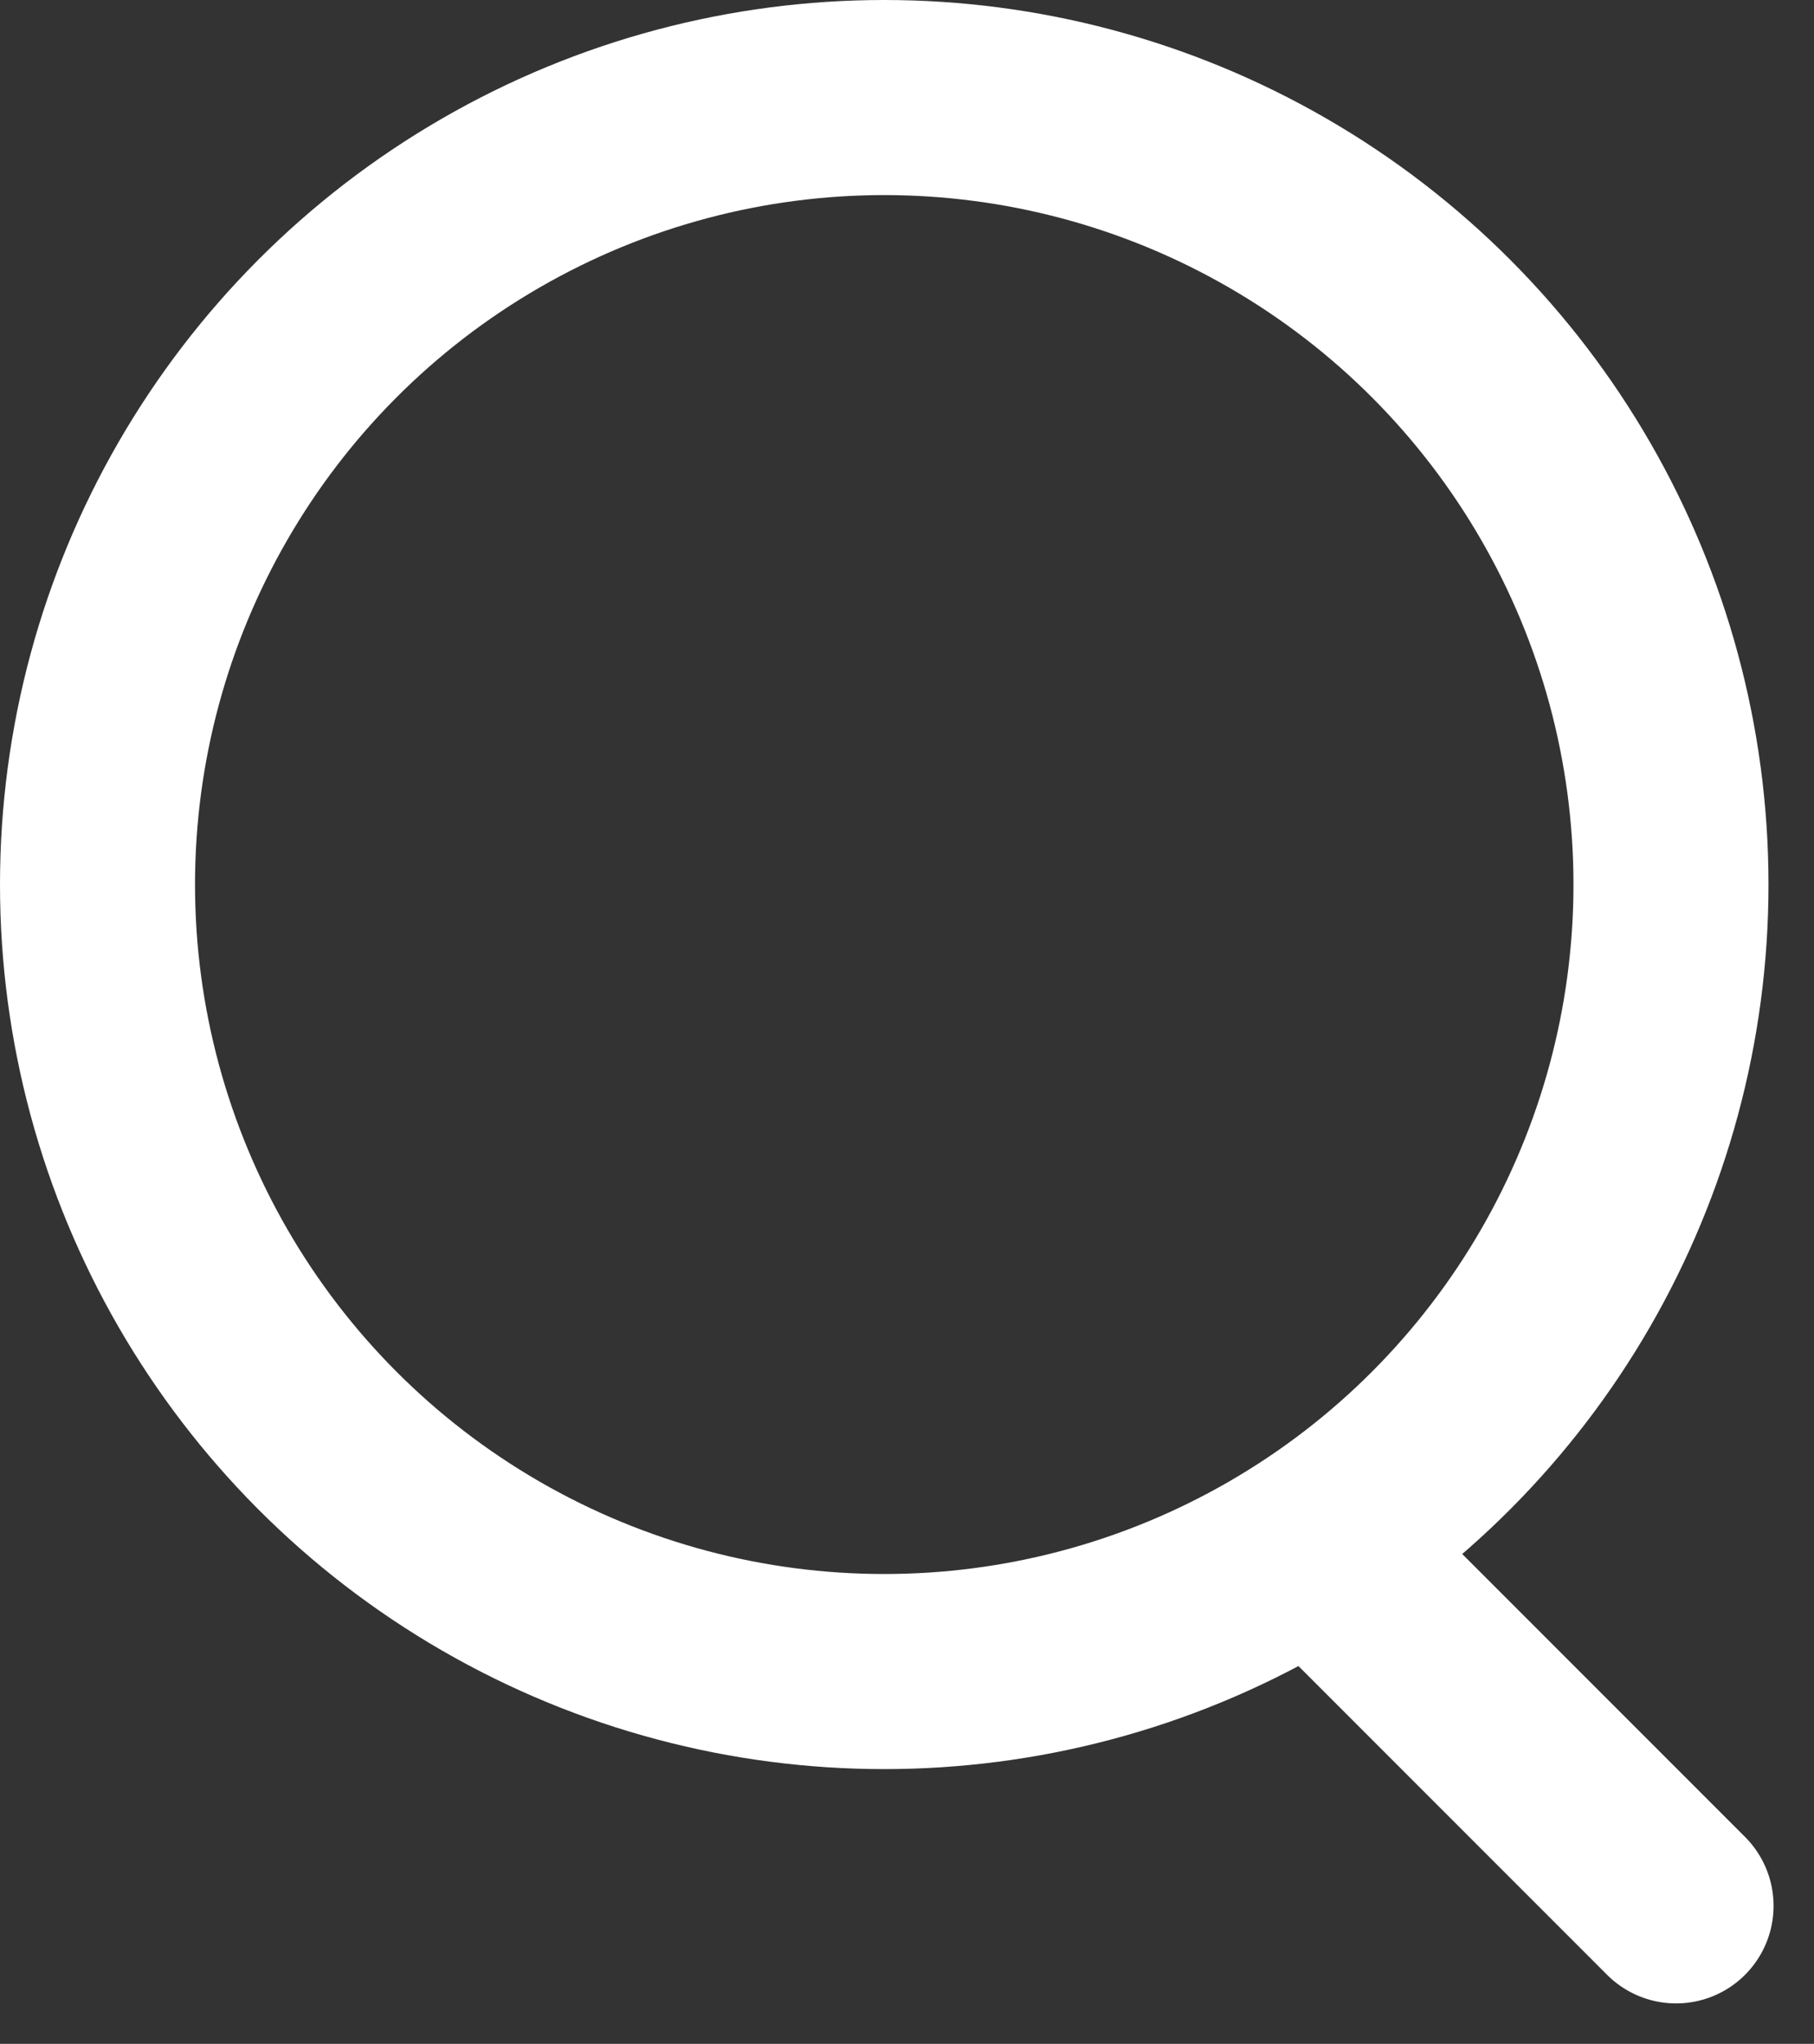
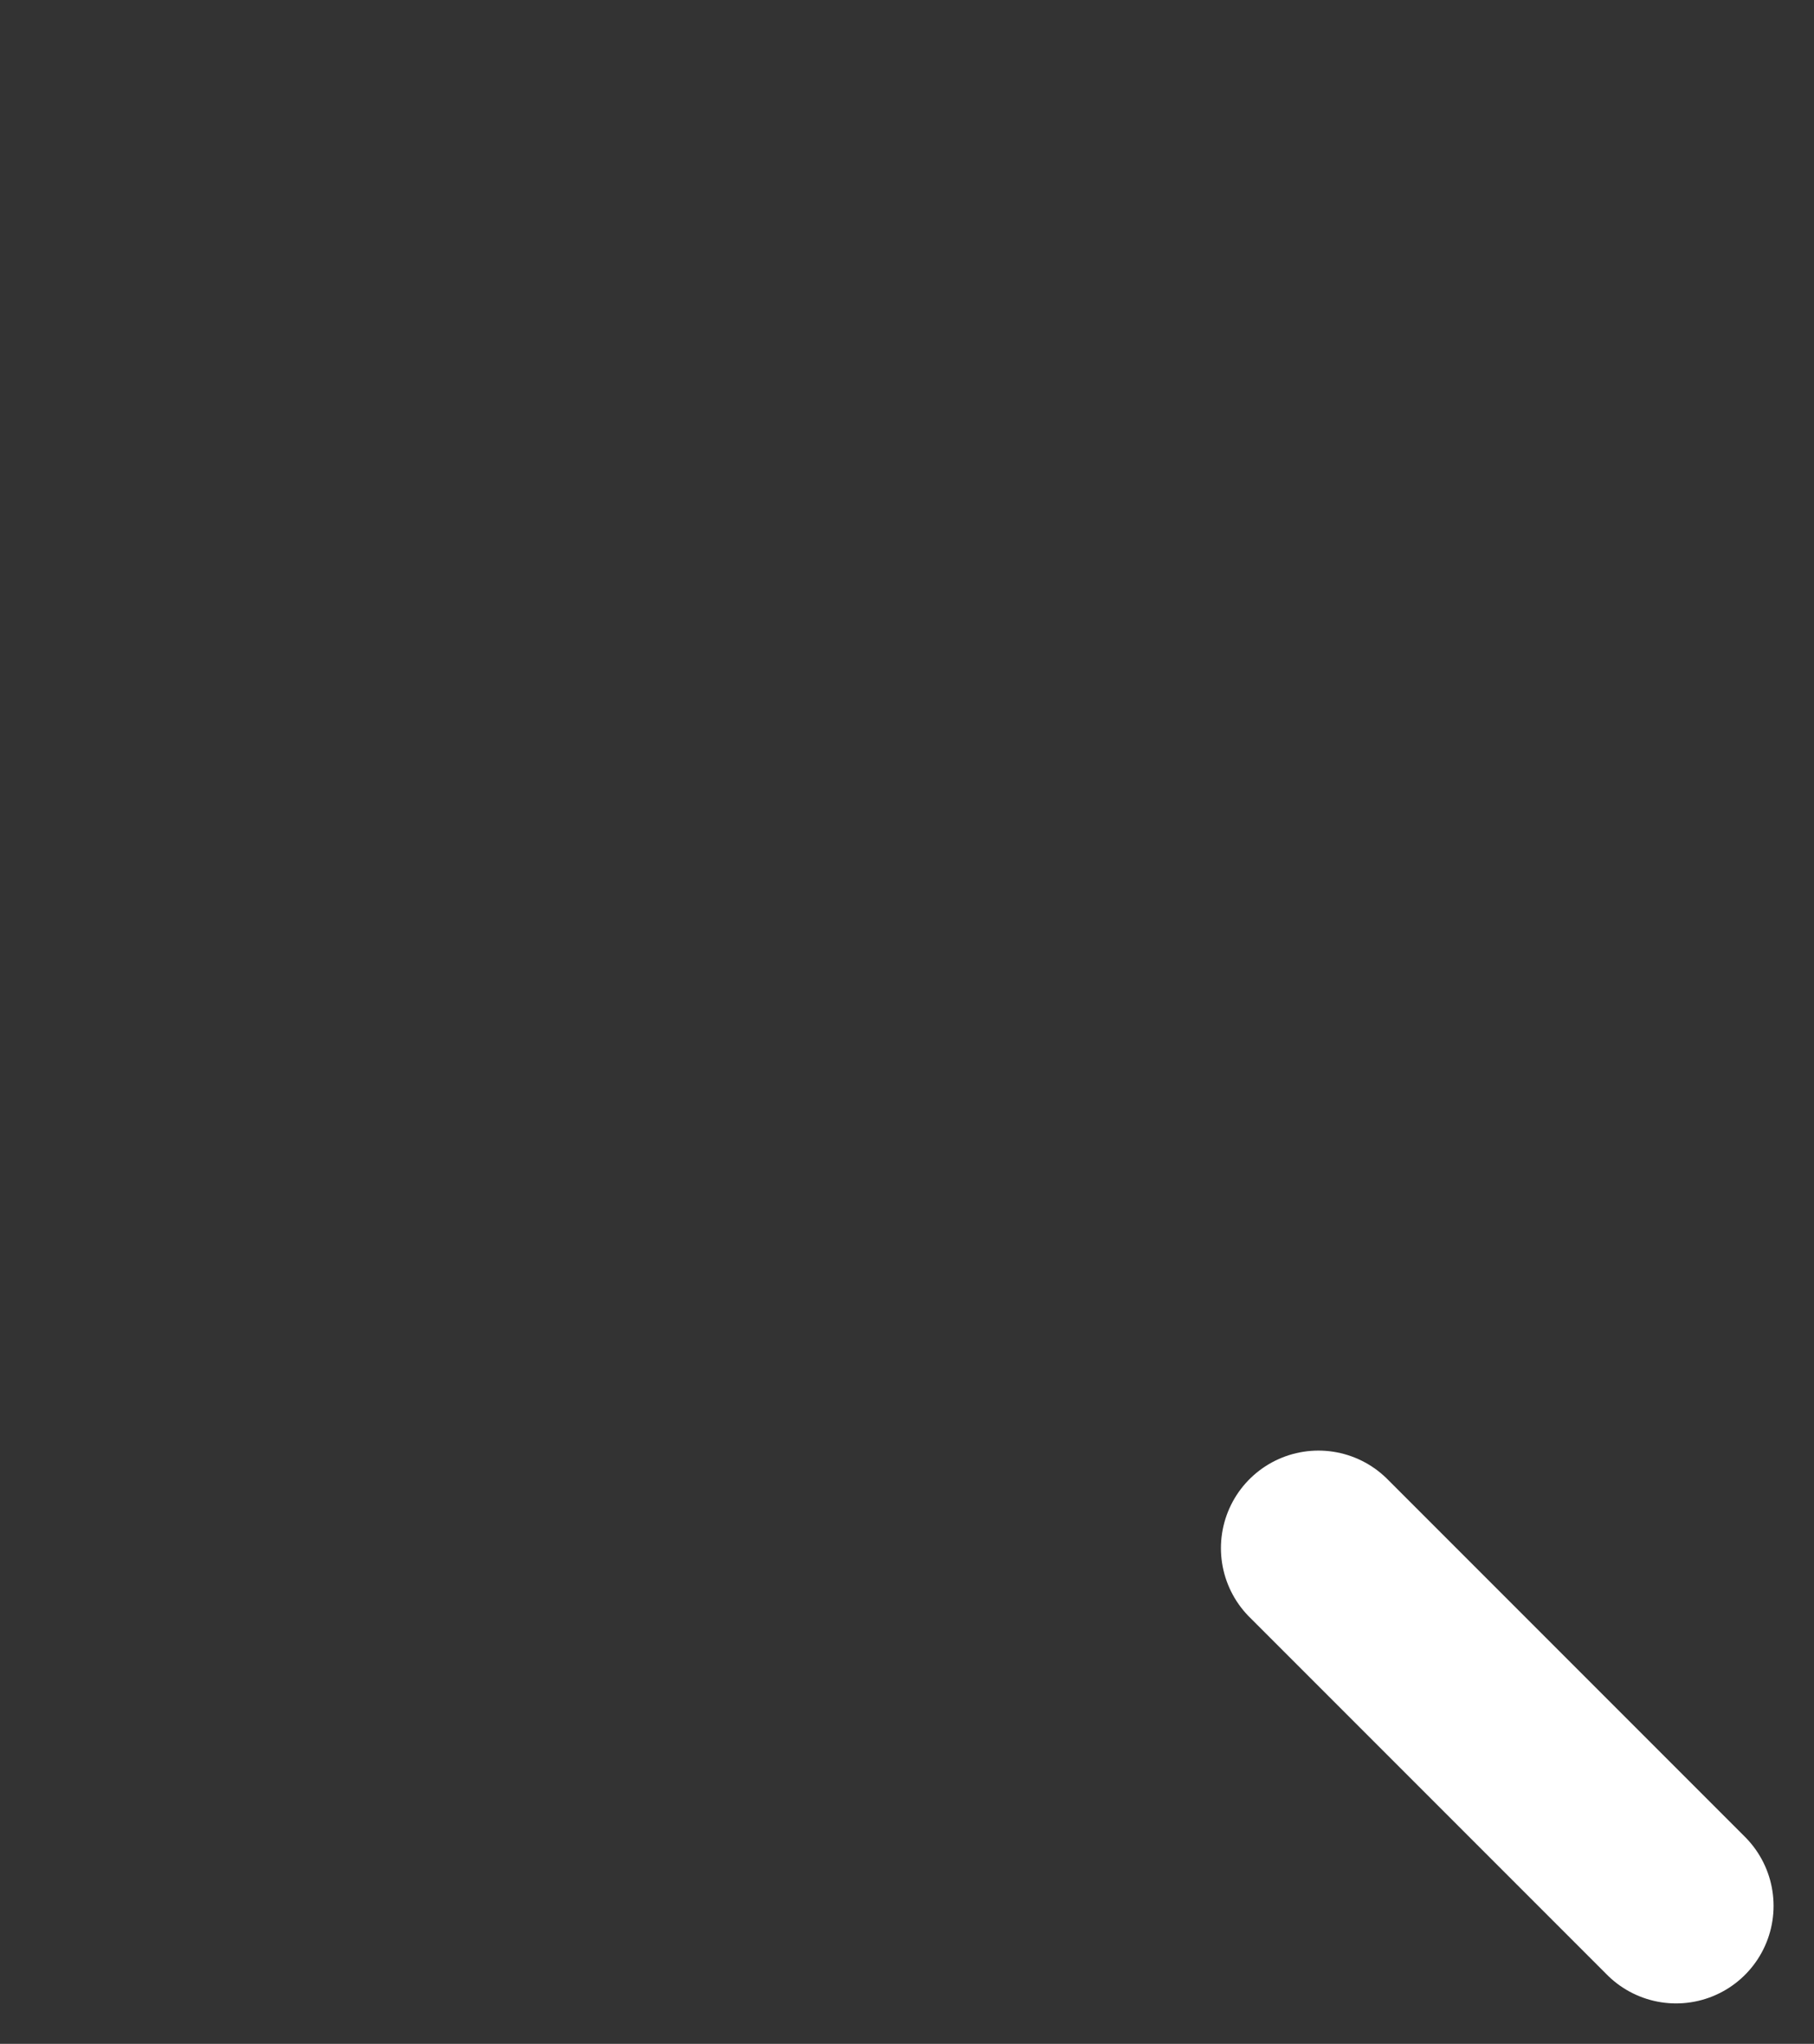
<svg xmlns="http://www.w3.org/2000/svg" width="27.904" height="31.429">
  <rect width="100%" height="100%" fill="#333333" stroke="none" />
  <g data-name="Group 11281" transform="translate(1.5 1.5)" fill="none" stroke="#fff" stroke-miterlimit="10" stroke-width="3">
-     <circle data-name="Ellipse 19" cx="12.102" cy="12.102" r="12.102" />
    <path data-name="Line 8" stroke-linecap="round" d="M18.781 22.306l5.501 5.501" />
  </g>
</svg>